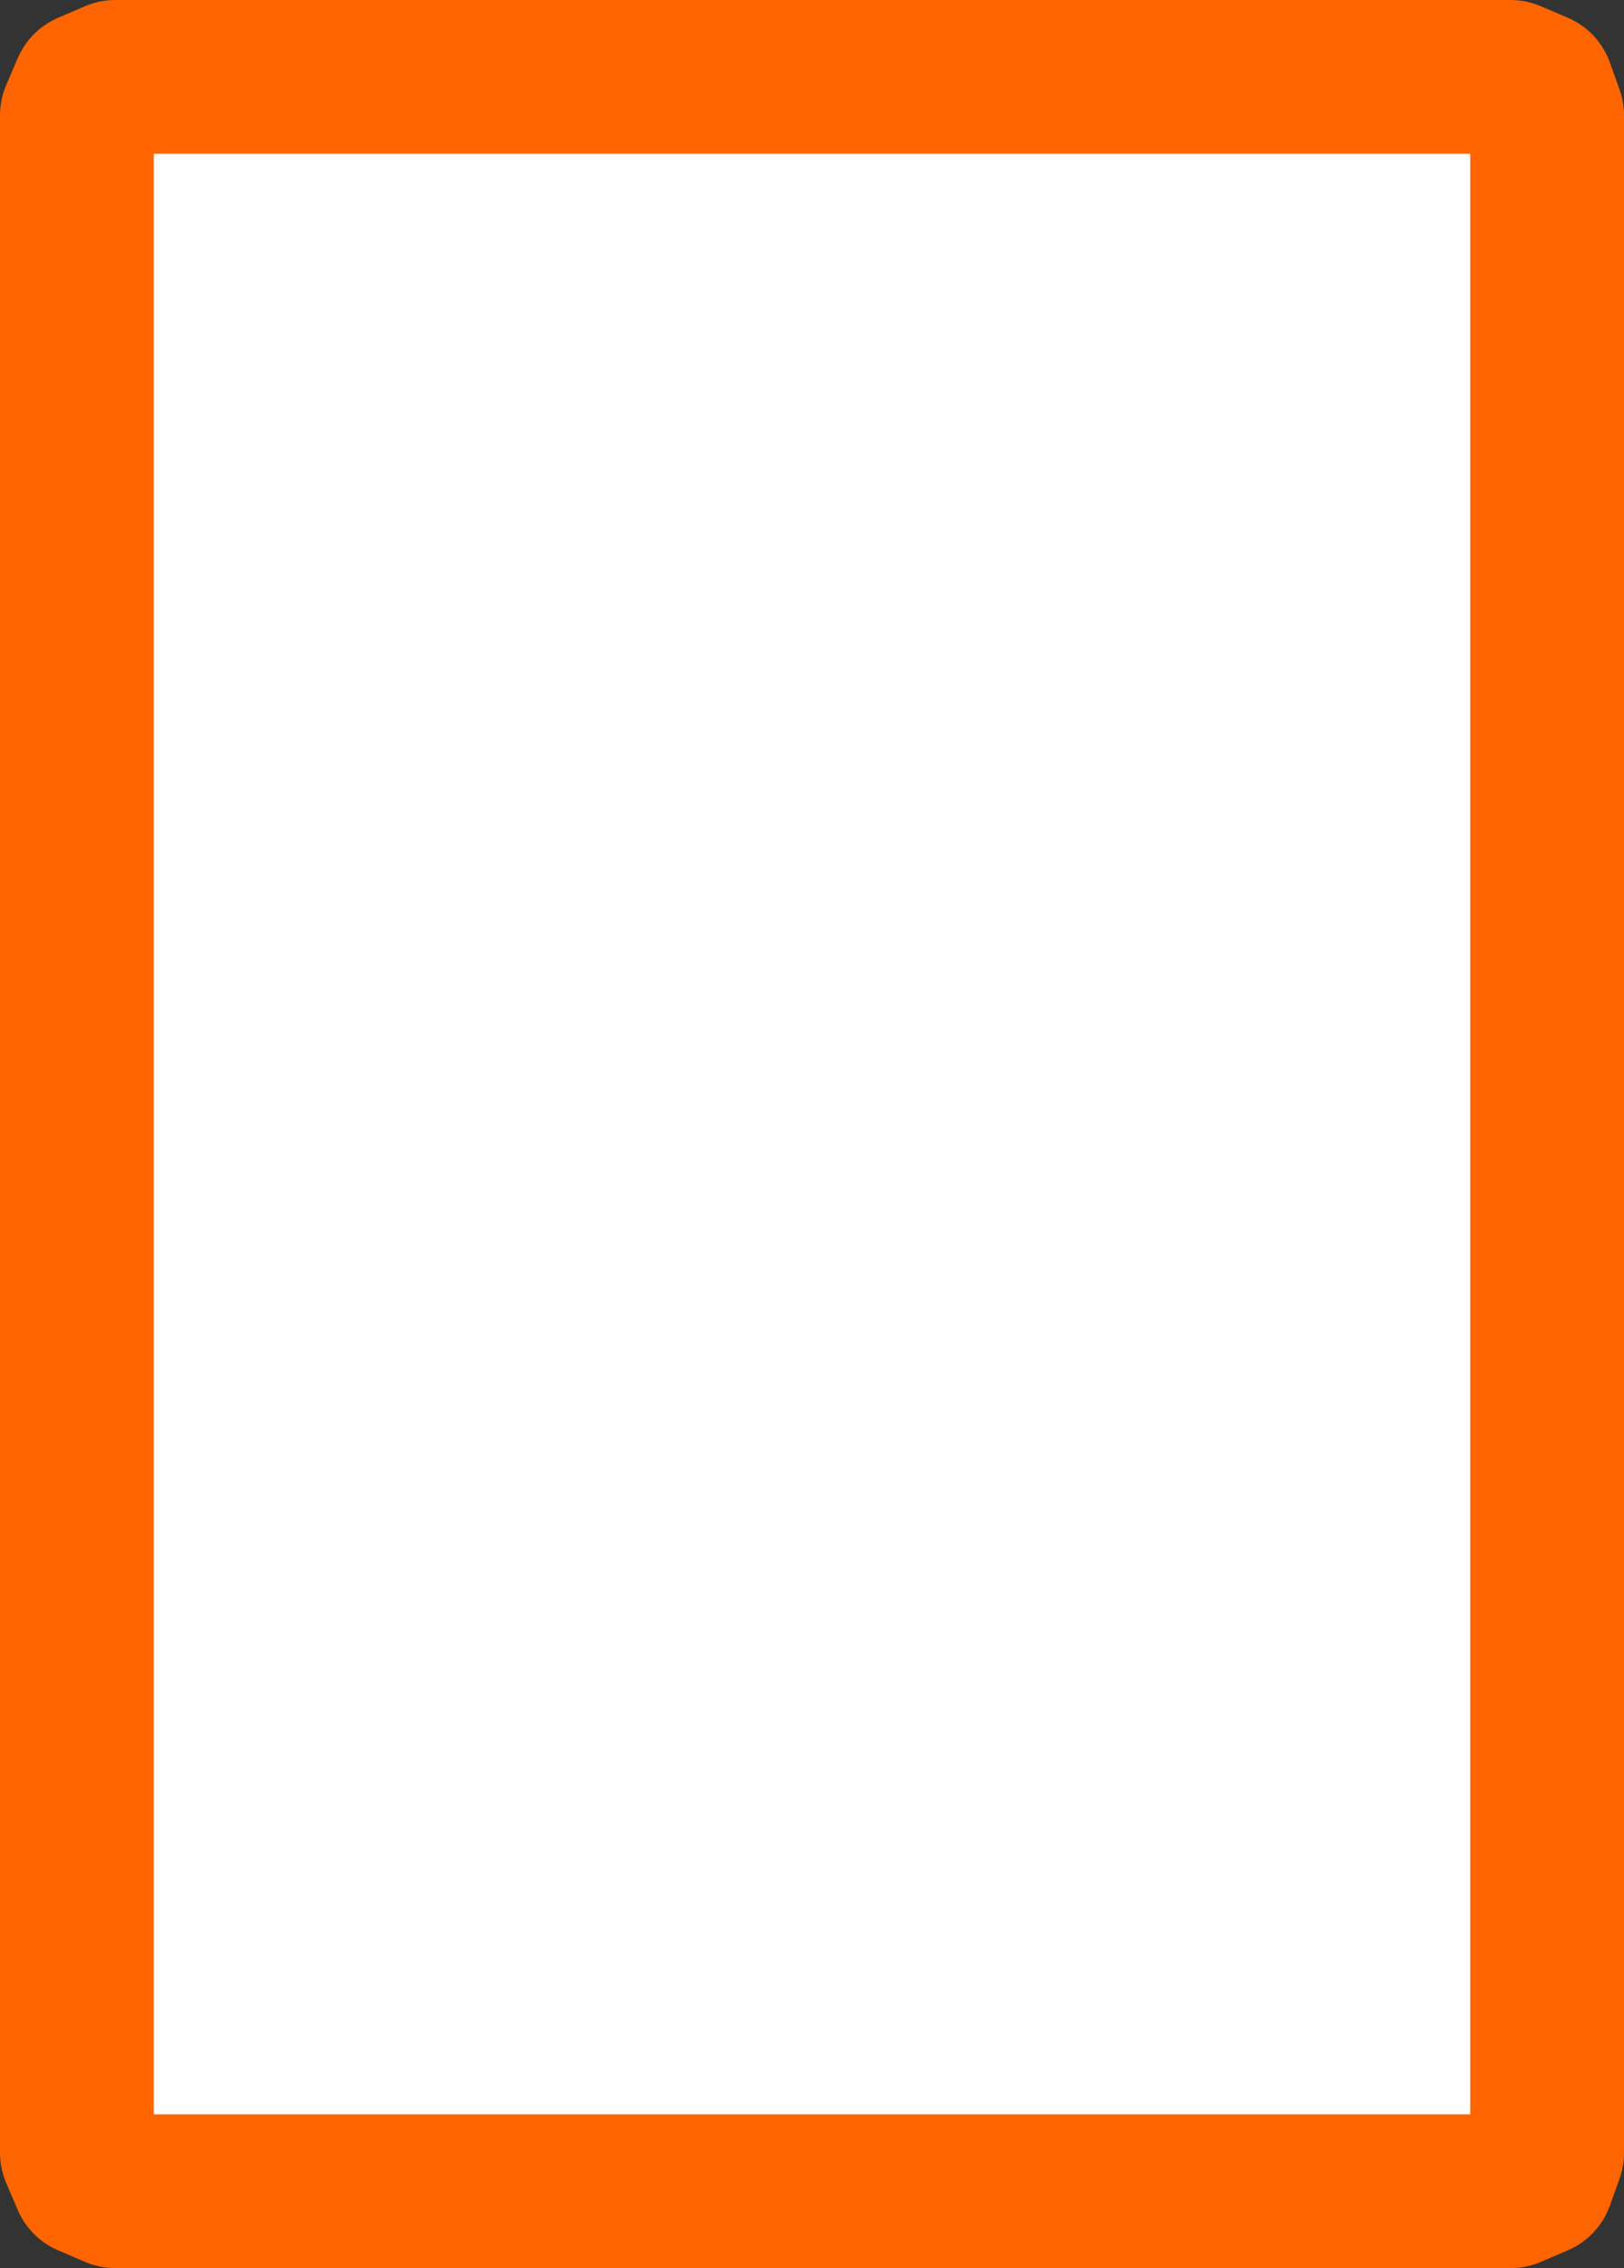
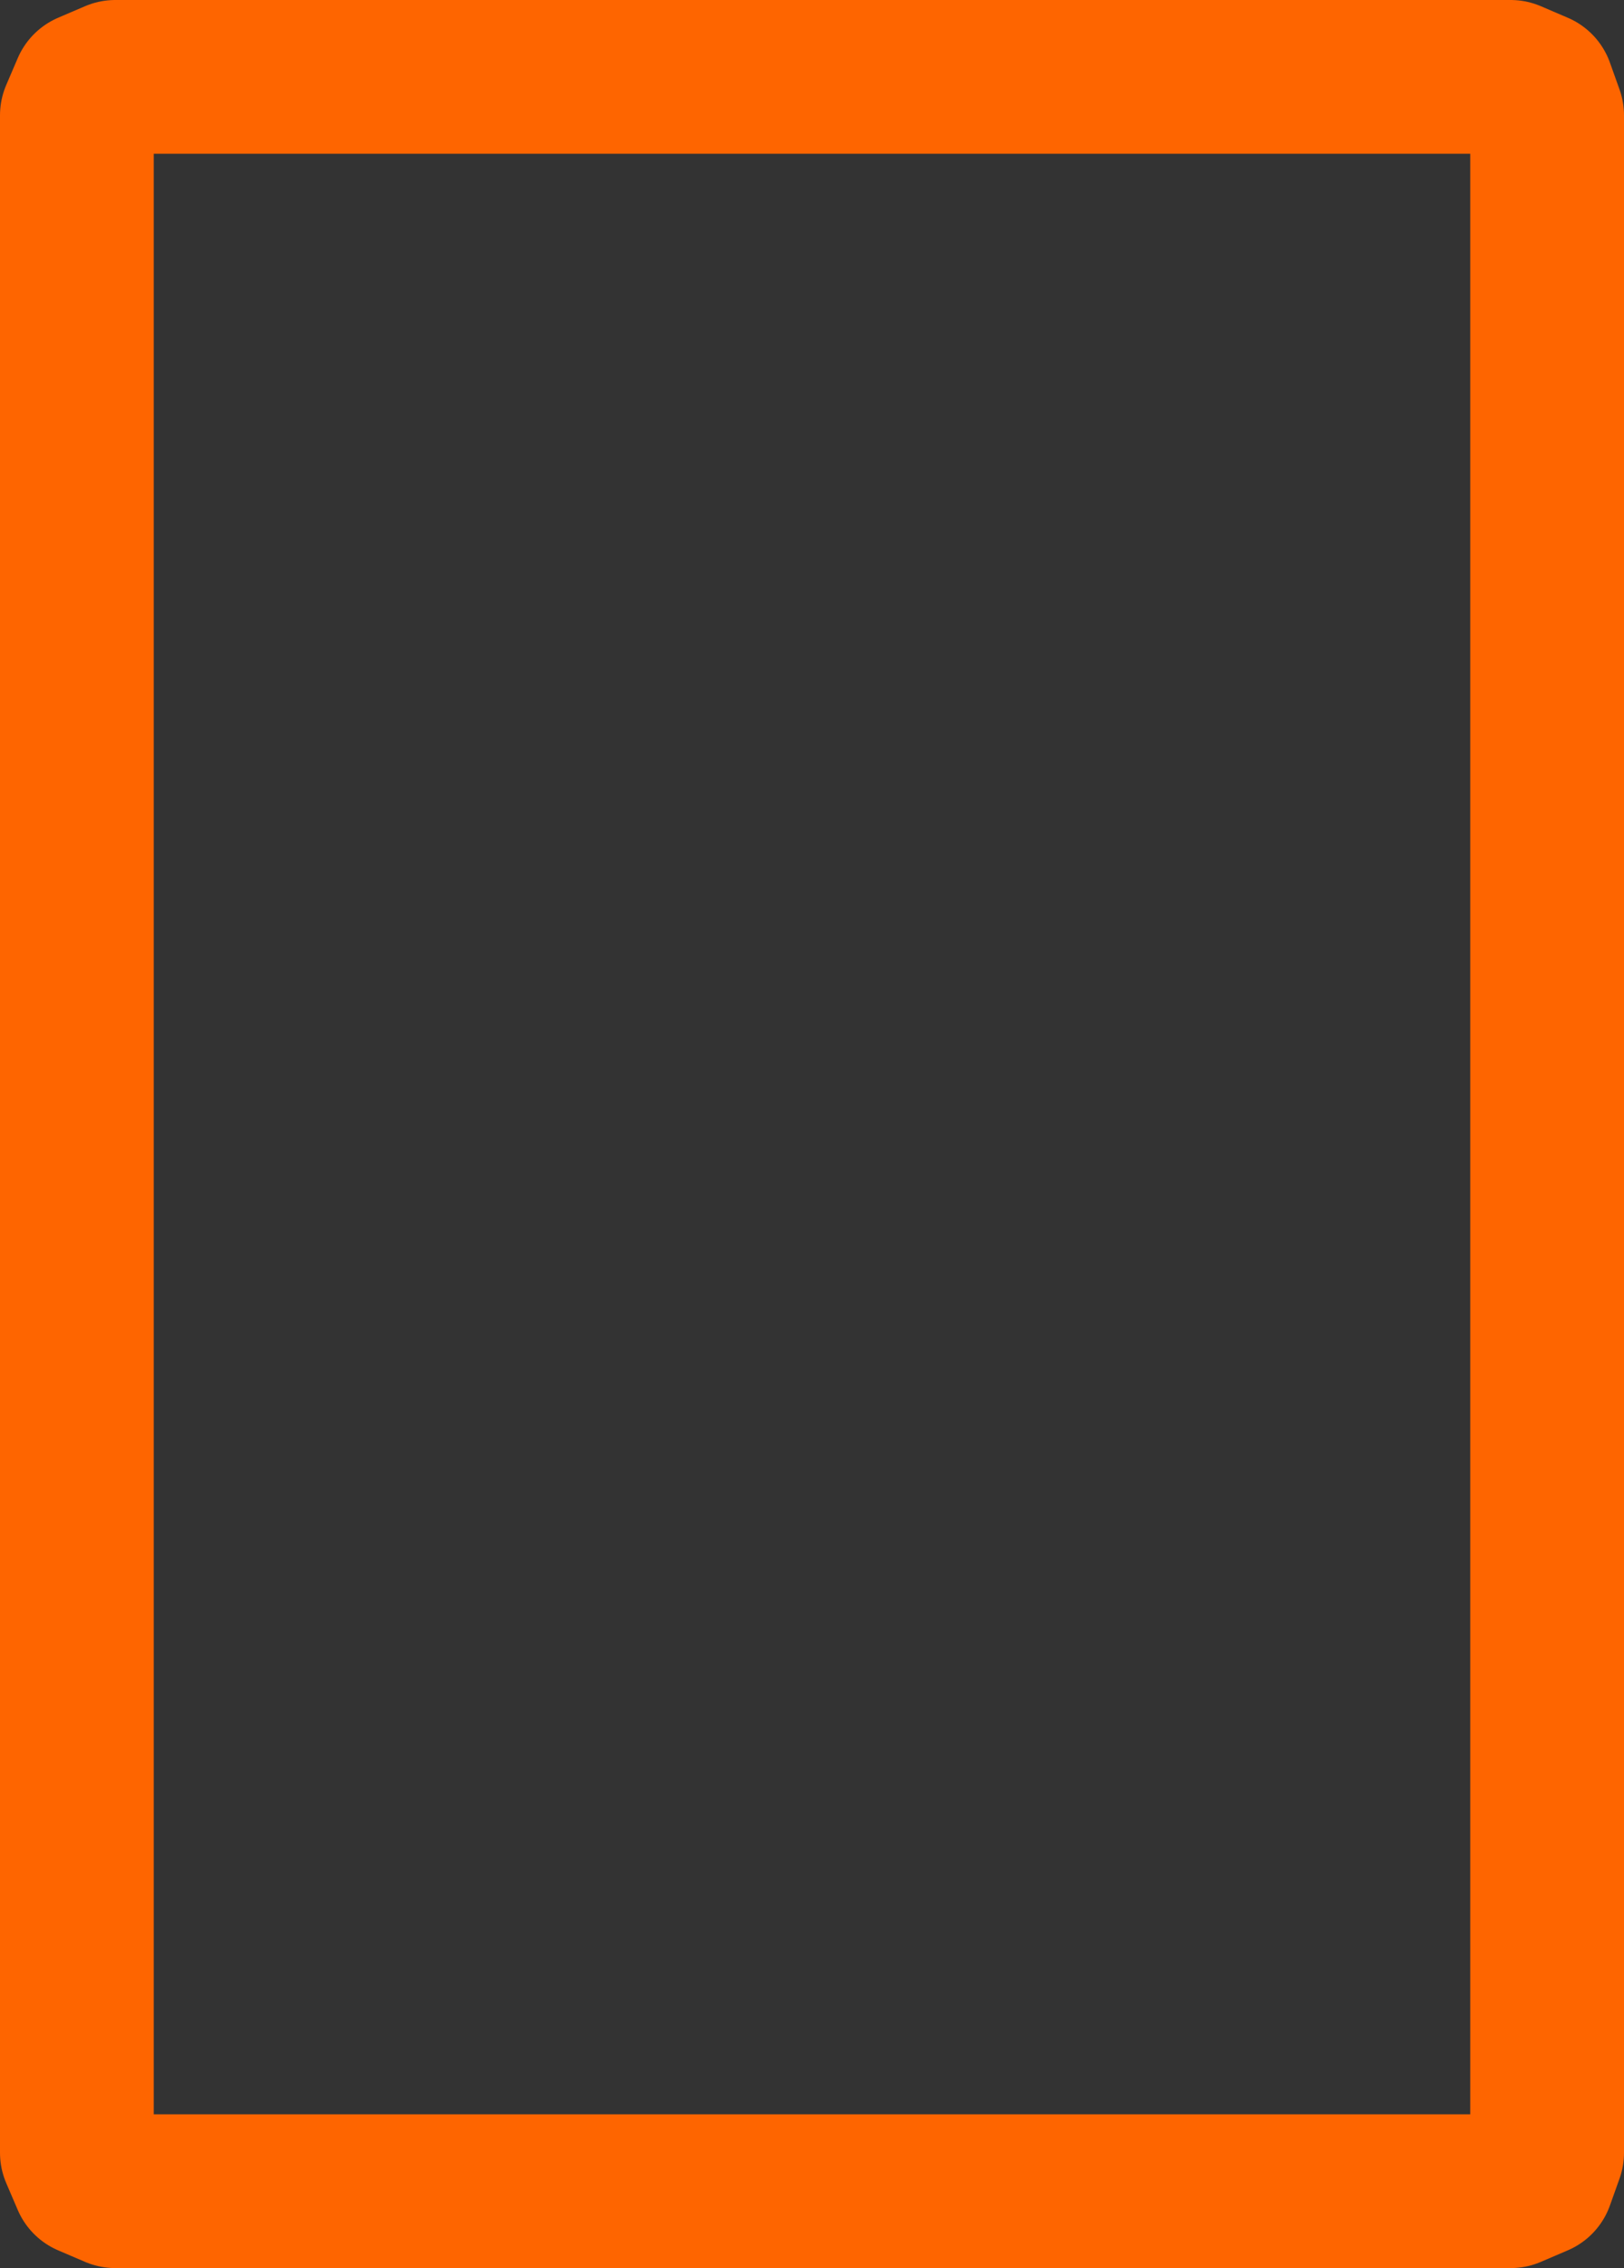
<svg xmlns="http://www.w3.org/2000/svg" height="59.0px" width="42.25px">
  <rect width="100%" height="100%" fill="#333333" stroke="none" />
  <g transform="matrix(1.0, 0.0, 0.0, 1.0, 21.1, 29.5)">
-     <path d="M18.9 -27.2 L19.15 -26.5 19.15 26.5 18.9 27.2 18.2 27.5 -18.1 27.5 -18.8 27.2 -19.1 26.5 -19.1 -26.5 -18.8 -27.2 -18.1 -27.5 18.2 -27.5 18.9 -27.2" fill="#ffffff" fill-rule="evenodd" stroke="none" />
-     <path d="M18.9 -27.2 L18.2 -27.5 -18.1 -27.5 -18.8 -27.2 -19.1 -26.5 -19.1 26.5 -18.8 27.2 -18.1 27.5 18.2 27.5 18.9 27.2 19.15 26.5 19.15 -26.5 18.9 -27.2 Z" fill="none" stroke="#fe6500" stroke-linecap="round" stroke-linejoin="round" stroke-width="4.0" />
+     <path d="M18.9 -27.2 L18.2 -27.5 -18.1 -27.5 -18.8 -27.2 -19.1 -26.5 -19.1 26.5 -18.8 27.2 -18.1 27.5 18.2 27.5 18.9 27.2 19.15 26.5 19.15 -26.5 18.9 -27.2 " fill="none" stroke="#fe6500" stroke-linecap="round" stroke-linejoin="round" stroke-width="4.0" />
  </g>
</svg>